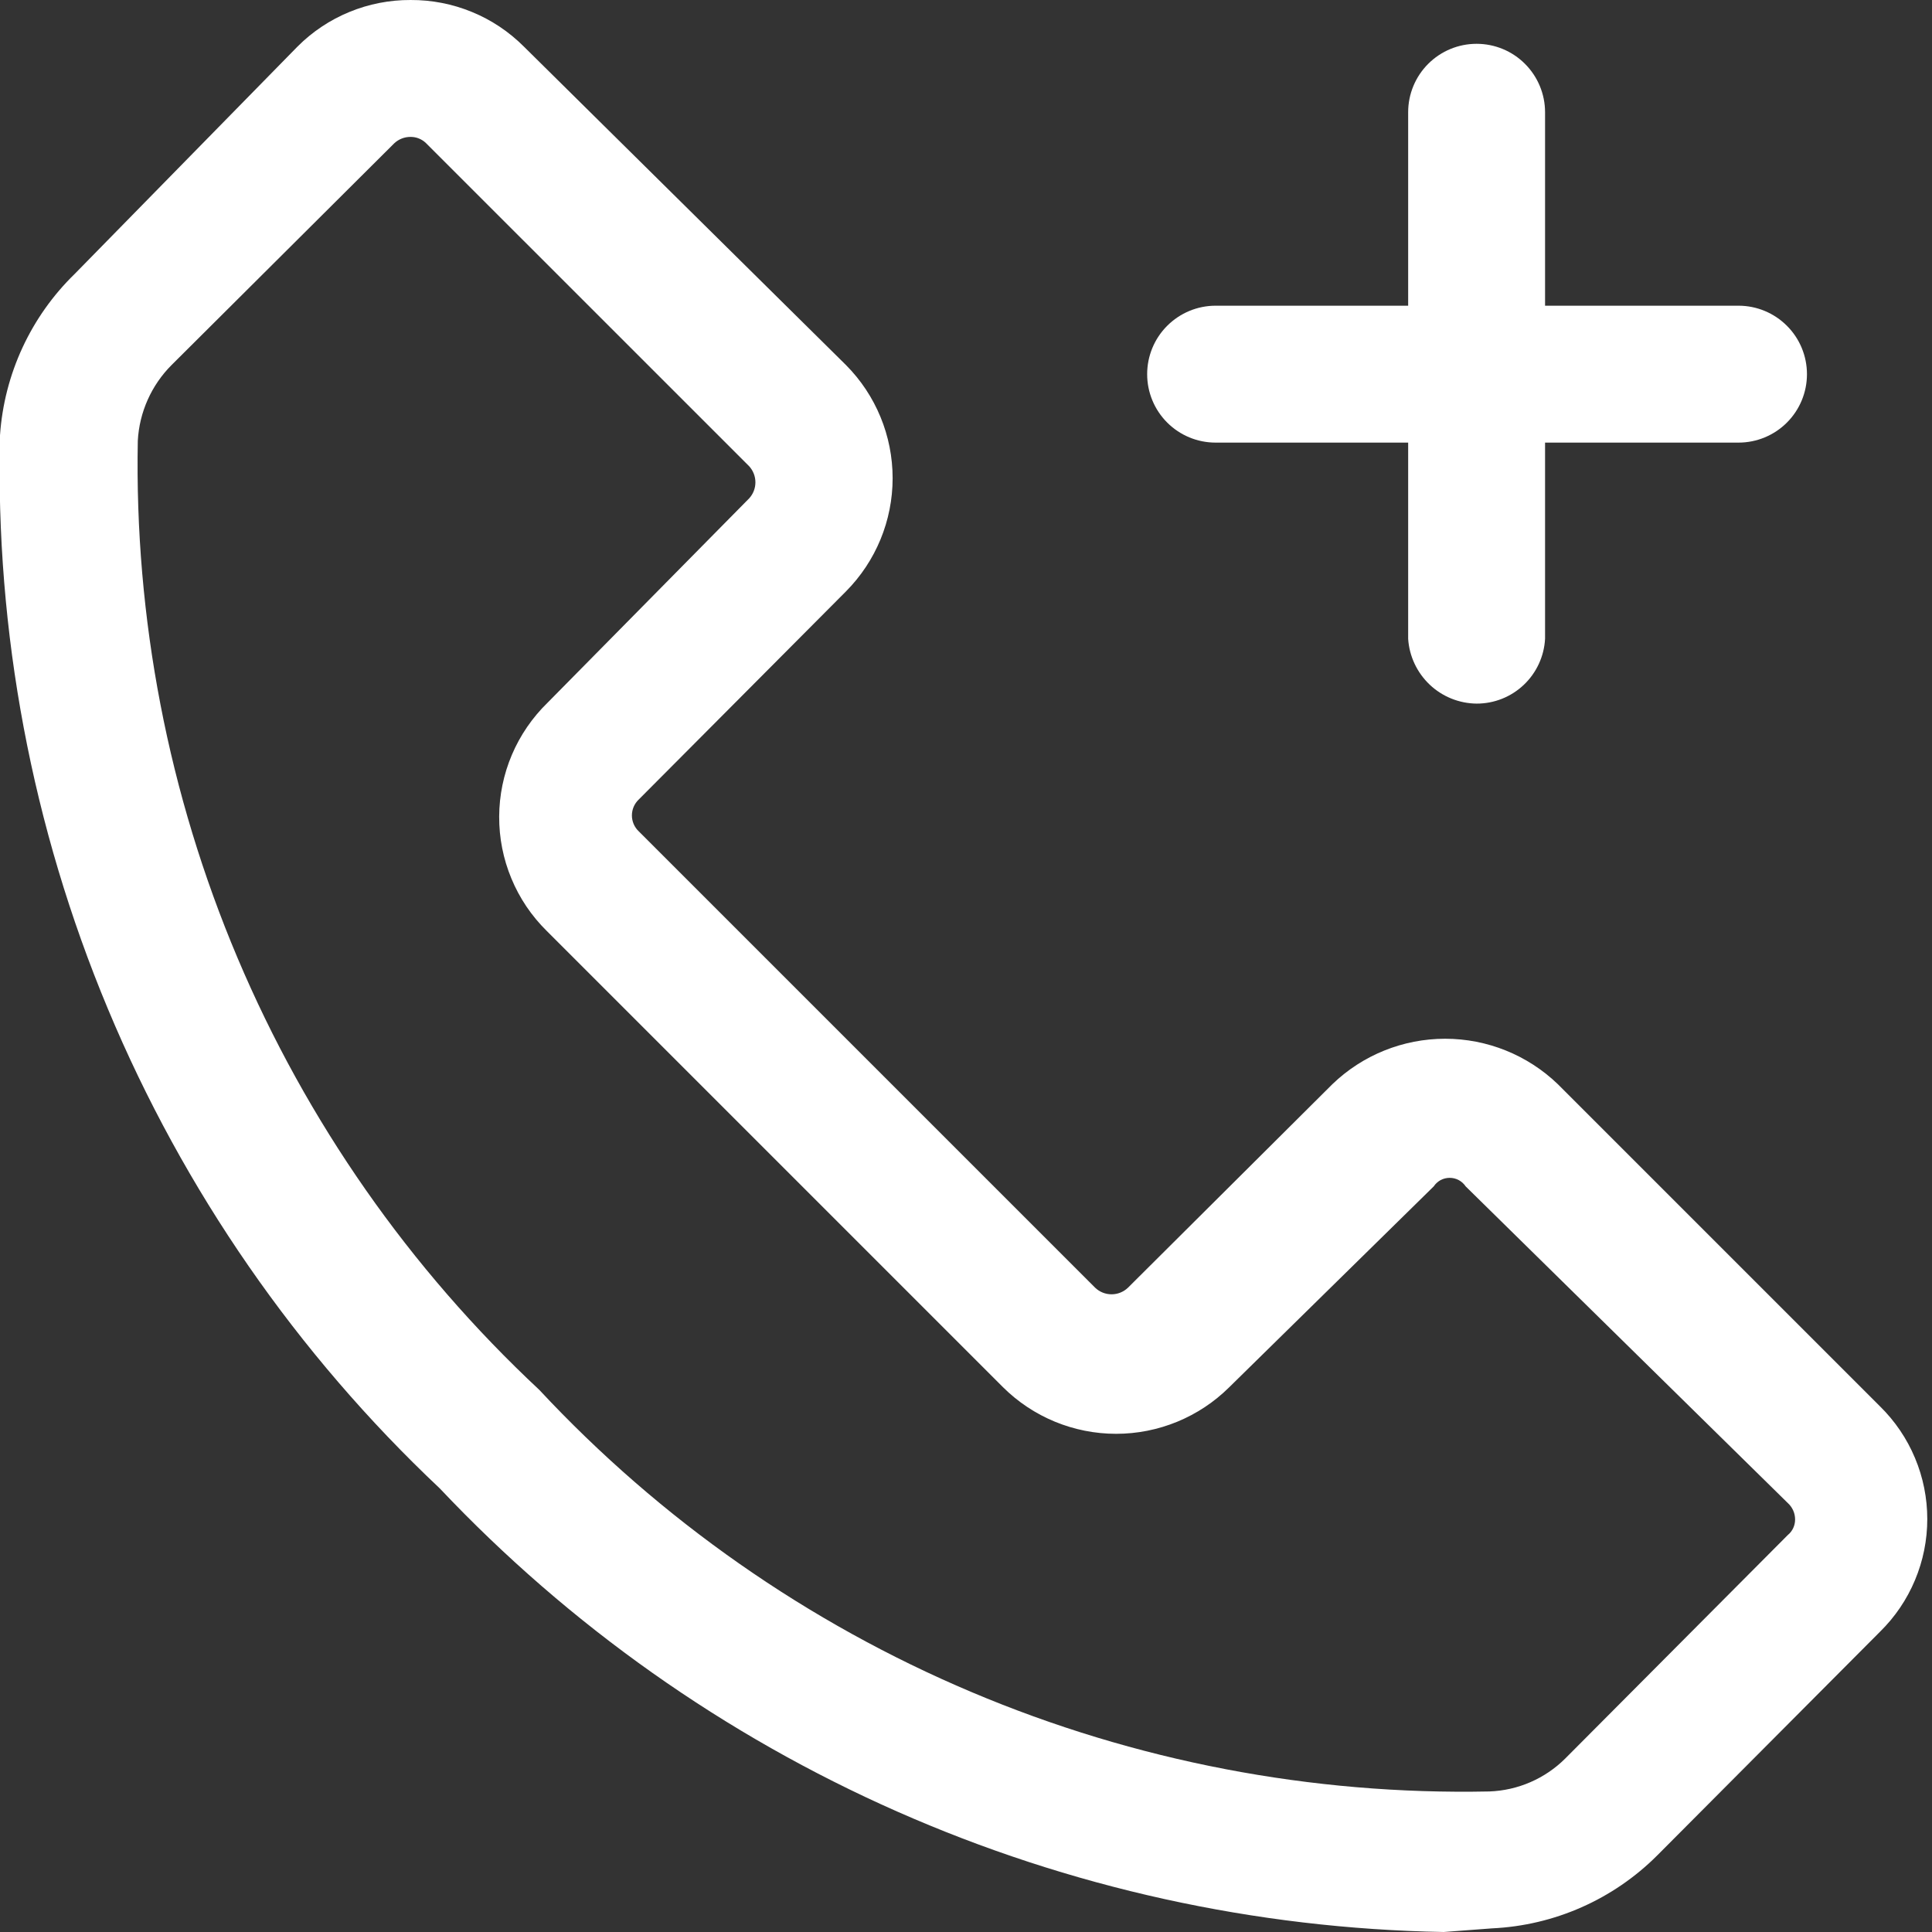
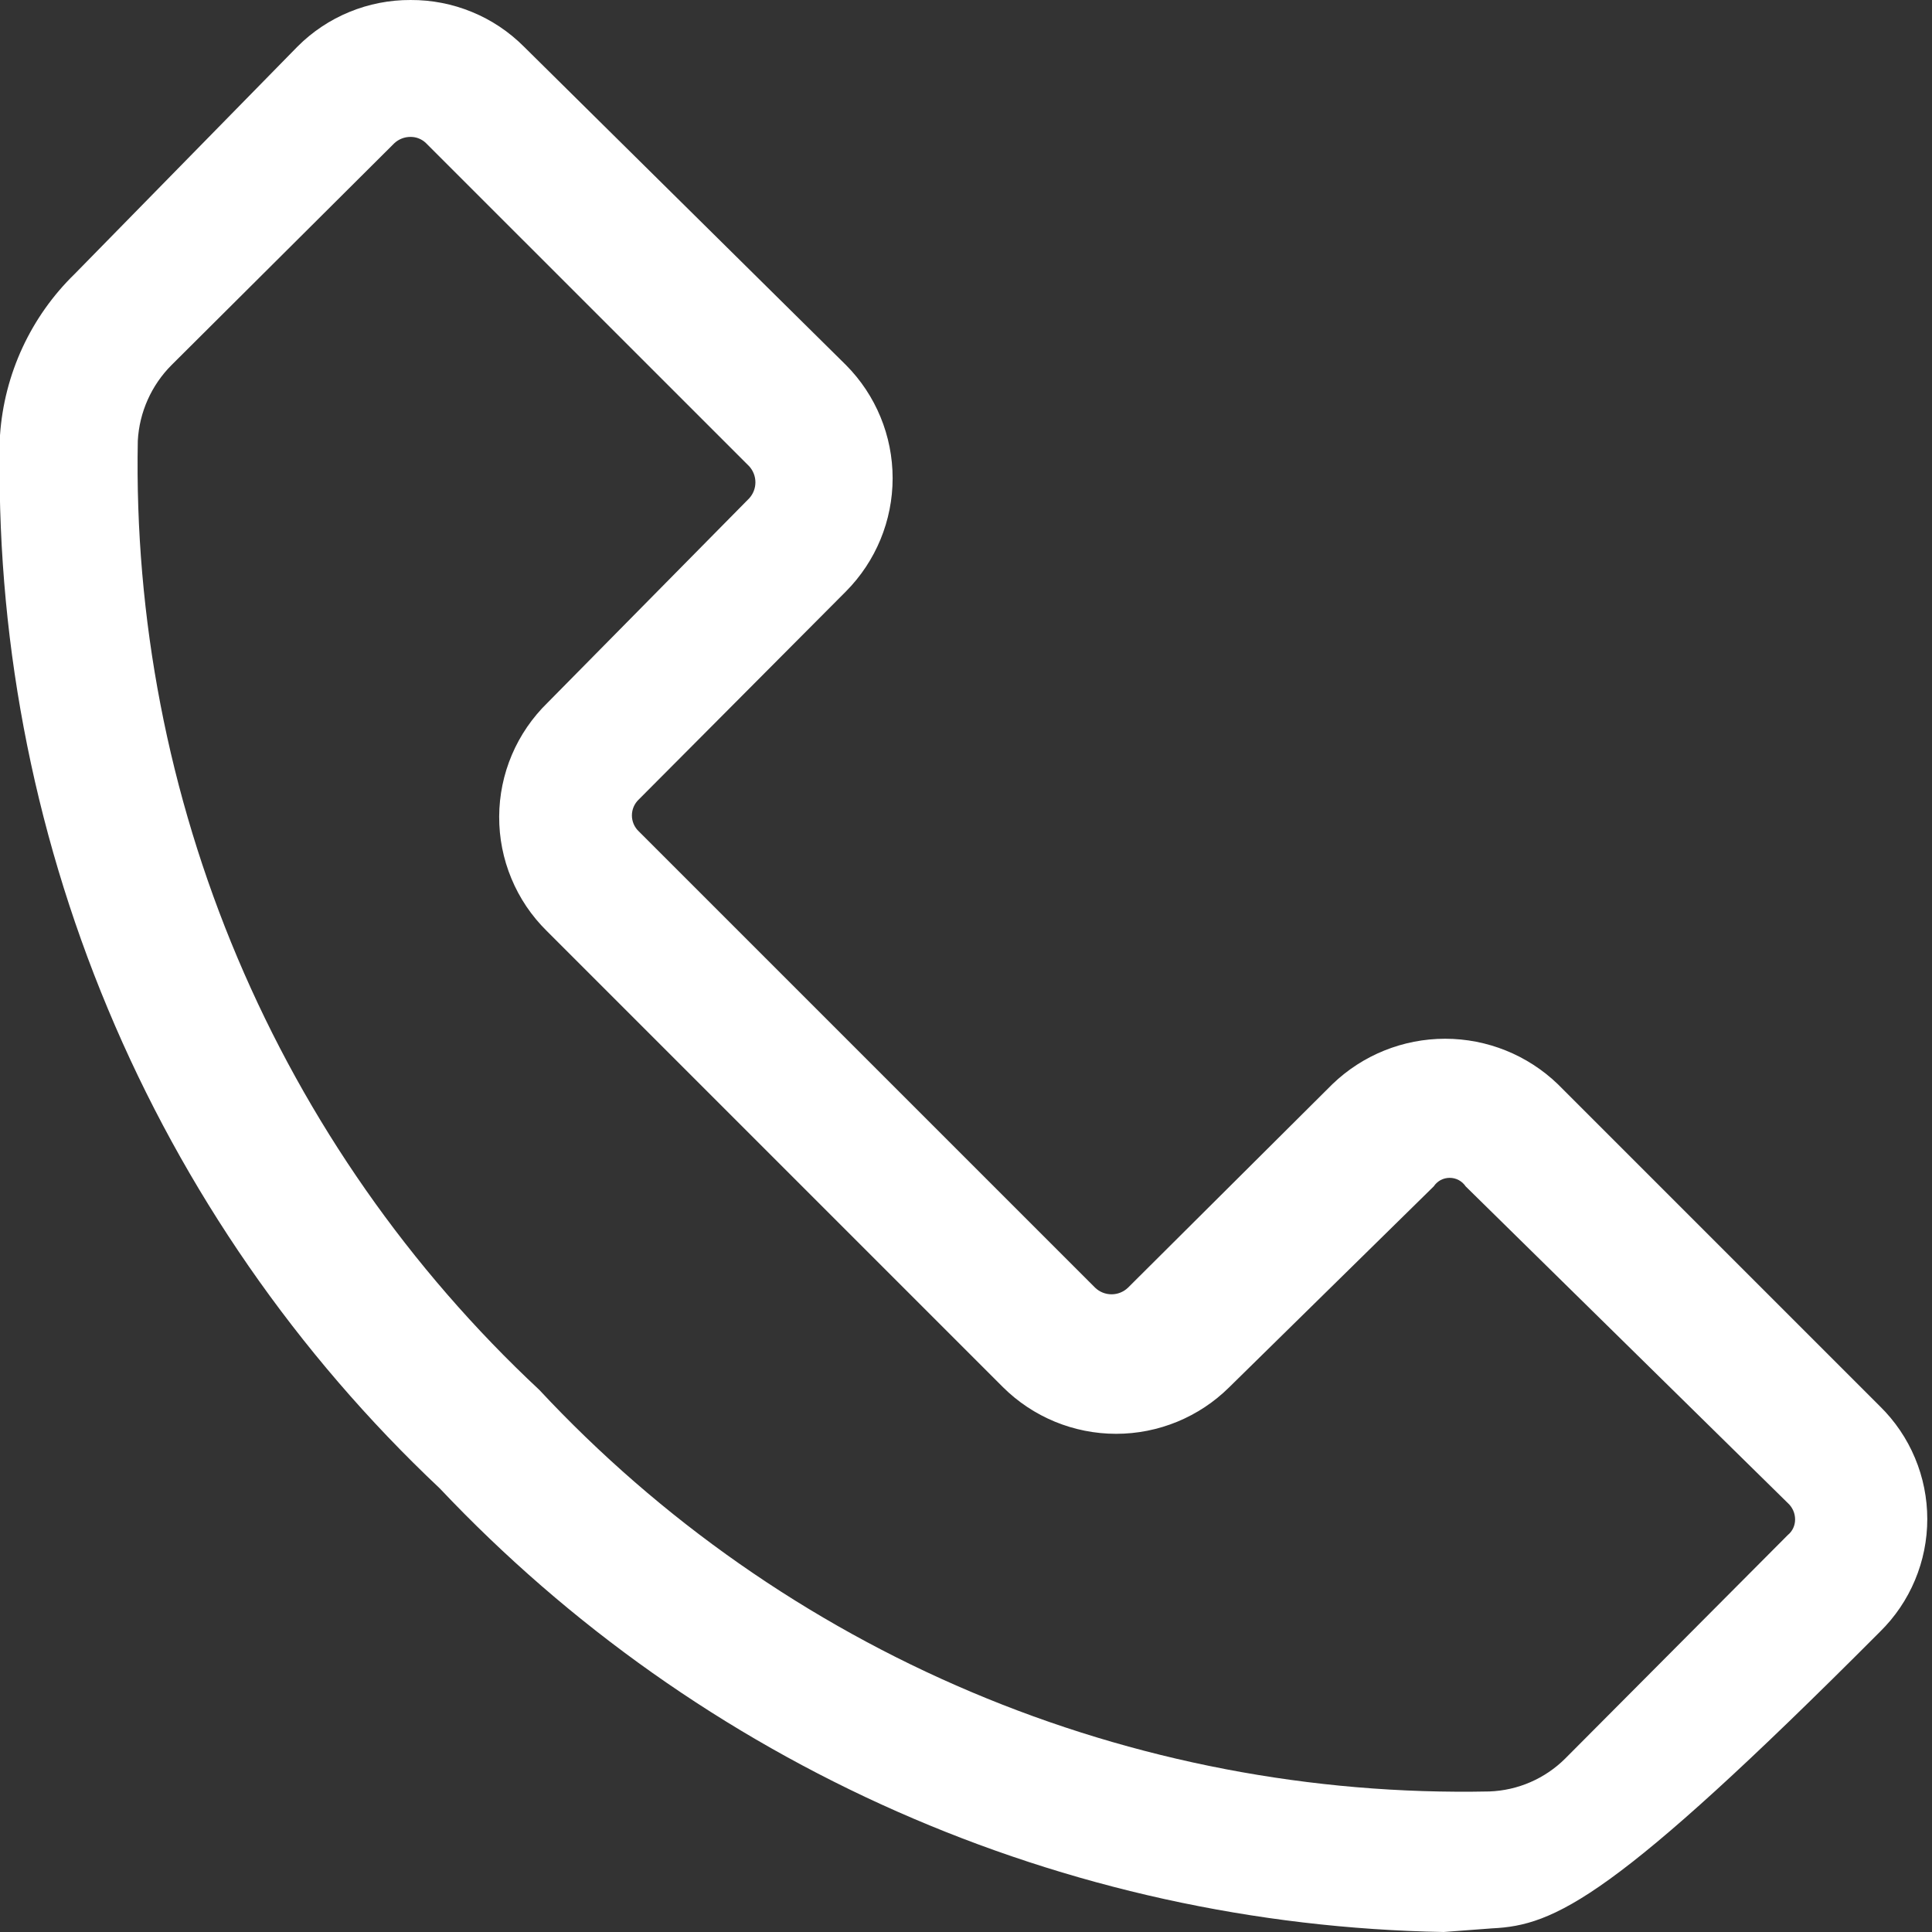
<svg xmlns="http://www.w3.org/2000/svg" width="43" height="43" viewBox="0 0 43 43" fill="none">
  <rect x="0" y="0" width="43" height="43" fill="#333333" stroke="none" />
  <g clip-path="url(#clip0_177_610)">
-     <path d="M32.133 43C27.939 42.925 23.803 42.013 19.966 40.318C16.129 38.623 12.67 36.178 9.79 33.129C6.605 30.128 4.086 26.489 2.4 22.451C0.713 18.412 -0.105 14.064 -0 9.689C0.093 8.326 0.686 7.046 1.665 6.094L6.622 1.036C6.952 0.705 7.345 0.443 7.777 0.266C8.209 0.088 8.673 -0.002 9.14 4.988e-05C9.608 -0.002 10.071 0.088 10.503 0.266C10.936 0.443 11.328 0.705 11.659 1.036L18.829 8.125C19.494 8.794 19.867 9.7 19.867 10.643C19.867 11.587 19.494 12.492 18.829 13.162L14.218 17.793C14.169 17.839 14.131 17.894 14.104 17.955C14.078 18.016 14.064 18.082 14.064 18.149C14.064 18.215 14.078 18.281 14.104 18.342C14.131 18.403 14.169 18.459 14.218 18.504L24.374 28.66C24.472 28.754 24.603 28.807 24.74 28.807C24.876 28.807 25.007 28.754 25.105 28.66L29.655 24.13C30.329 23.481 31.228 23.119 32.164 23.119C33.099 23.119 33.998 23.481 34.672 24.13L41.842 31.3C42.176 31.628 42.441 32.018 42.621 32.449C42.802 32.879 42.895 33.342 42.895 33.809C42.895 34.276 42.802 34.739 42.621 35.169C42.441 35.6 42.176 35.99 41.842 36.318L36.886 41.294C35.906 42.275 34.595 42.854 33.21 42.919L32.133 43ZM9.14 3.047C9.005 3.046 8.874 3.096 8.775 3.189L3.818 8.125C3.369 8.575 3.101 9.175 3.067 9.811C2.992 13.762 3.749 17.684 5.288 21.323C6.828 24.963 9.116 28.238 12.004 30.935C14.701 33.828 17.979 36.12 21.623 37.66C25.266 39.2 29.194 39.954 33.149 39.872C33.783 39.849 34.385 39.588 34.835 39.141L39.791 34.164C39.842 34.123 39.883 34.07 39.911 34.01C39.939 33.95 39.953 33.885 39.953 33.819C39.953 33.75 39.939 33.682 39.911 33.619C39.883 33.556 39.842 33.499 39.791 33.453L32.621 26.405C32.582 26.347 32.529 26.299 32.467 26.265C32.405 26.232 32.336 26.215 32.265 26.215C32.195 26.215 32.125 26.232 32.063 26.265C32.001 26.299 31.949 26.347 31.91 26.405L27.36 30.874C26.69 31.539 25.785 31.912 24.841 31.912C23.898 31.912 22.992 31.539 22.323 30.874L12.167 20.718C11.83 20.386 11.563 19.99 11.382 19.553C11.2 19.116 11.108 18.648 11.11 18.175C11.112 17.702 11.208 17.234 11.393 16.799C11.578 16.364 11.848 15.97 12.187 15.64L16.676 11.09C16.764 10.993 16.813 10.866 16.813 10.735C16.813 10.603 16.764 10.477 16.676 10.379L9.485 3.189C9.44 3.144 9.386 3.108 9.327 3.084C9.268 3.059 9.204 3.047 9.14 3.047Z" fill="white" />
-     <path d="M32.864 15.66C32.475 15.656 32.102 15.505 31.82 15.238C31.538 14.97 31.366 14.606 31.341 14.218V2.498C31.341 2.094 31.501 1.707 31.787 1.421C32.073 1.135 32.46 0.975 32.864 0.975C33.268 0.975 33.656 1.135 33.941 1.421C34.227 1.707 34.388 2.094 34.388 2.498V14.218C34.367 14.608 34.197 14.975 33.914 15.243C33.63 15.512 33.255 15.661 32.864 15.66Z" fill="white" />
-     <path d="M38.694 9.851H27.055C26.651 9.851 26.264 9.691 25.978 9.405C25.692 9.119 25.532 8.732 25.532 8.328C25.532 7.924 25.692 7.536 25.978 7.251C26.264 6.965 26.651 6.804 27.055 6.804H38.694C39.098 6.804 39.485 6.965 39.771 7.251C40.057 7.536 40.217 7.924 40.217 8.328C40.217 8.732 40.057 9.119 39.771 9.405C39.485 9.691 39.098 9.851 38.694 9.851Z" fill="white" />
+     <path d="M32.133 43C27.939 42.925 23.803 42.013 19.966 40.318C16.129 38.623 12.67 36.178 9.79 33.129C6.605 30.128 4.086 26.489 2.4 22.451C0.713 18.412 -0.105 14.064 -0 9.689C0.093 8.326 0.686 7.046 1.665 6.094L6.622 1.036C6.952 0.705 7.345 0.443 7.777 0.266C8.209 0.088 8.673 -0.002 9.14 4.988e-05C9.608 -0.002 10.071 0.088 10.503 0.266C10.936 0.443 11.328 0.705 11.659 1.036L18.829 8.125C19.494 8.794 19.867 9.7 19.867 10.643C19.867 11.587 19.494 12.492 18.829 13.162L14.218 17.793C14.169 17.839 14.131 17.894 14.104 17.955C14.078 18.016 14.064 18.082 14.064 18.149C14.064 18.215 14.078 18.281 14.104 18.342C14.131 18.403 14.169 18.459 14.218 18.504L24.374 28.66C24.472 28.754 24.603 28.807 24.74 28.807C24.876 28.807 25.007 28.754 25.105 28.66L29.655 24.13C30.329 23.481 31.228 23.119 32.164 23.119C33.099 23.119 33.998 23.481 34.672 24.13L41.842 31.3C42.176 31.628 42.441 32.018 42.621 32.449C42.802 32.879 42.895 33.342 42.895 33.809C42.895 34.276 42.802 34.739 42.621 35.169C42.441 35.6 42.176 35.99 41.842 36.318C35.906 42.275 34.595 42.854 33.21 42.919L32.133 43ZM9.14 3.047C9.005 3.046 8.874 3.096 8.775 3.189L3.818 8.125C3.369 8.575 3.101 9.175 3.067 9.811C2.992 13.762 3.749 17.684 5.288 21.323C6.828 24.963 9.116 28.238 12.004 30.935C14.701 33.828 17.979 36.12 21.623 37.66C25.266 39.2 29.194 39.954 33.149 39.872C33.783 39.849 34.385 39.588 34.835 39.141L39.791 34.164C39.842 34.123 39.883 34.07 39.911 34.01C39.939 33.95 39.953 33.885 39.953 33.819C39.953 33.75 39.939 33.682 39.911 33.619C39.883 33.556 39.842 33.499 39.791 33.453L32.621 26.405C32.582 26.347 32.529 26.299 32.467 26.265C32.405 26.232 32.336 26.215 32.265 26.215C32.195 26.215 32.125 26.232 32.063 26.265C32.001 26.299 31.949 26.347 31.91 26.405L27.36 30.874C26.69 31.539 25.785 31.912 24.841 31.912C23.898 31.912 22.992 31.539 22.323 30.874L12.167 20.718C11.83 20.386 11.563 19.99 11.382 19.553C11.2 19.116 11.108 18.648 11.11 18.175C11.112 17.702 11.208 17.234 11.393 16.799C11.578 16.364 11.848 15.97 12.187 15.64L16.676 11.09C16.764 10.993 16.813 10.866 16.813 10.735C16.813 10.603 16.764 10.477 16.676 10.379L9.485 3.189C9.44 3.144 9.386 3.108 9.327 3.084C9.268 3.059 9.204 3.047 9.14 3.047Z" fill="white" />
  </g>
  <defs>
    <clipPath id="clip0_177_610">
      <rect width="43" height="43" fill="white" />
    </clipPath>
  </defs>
</svg>